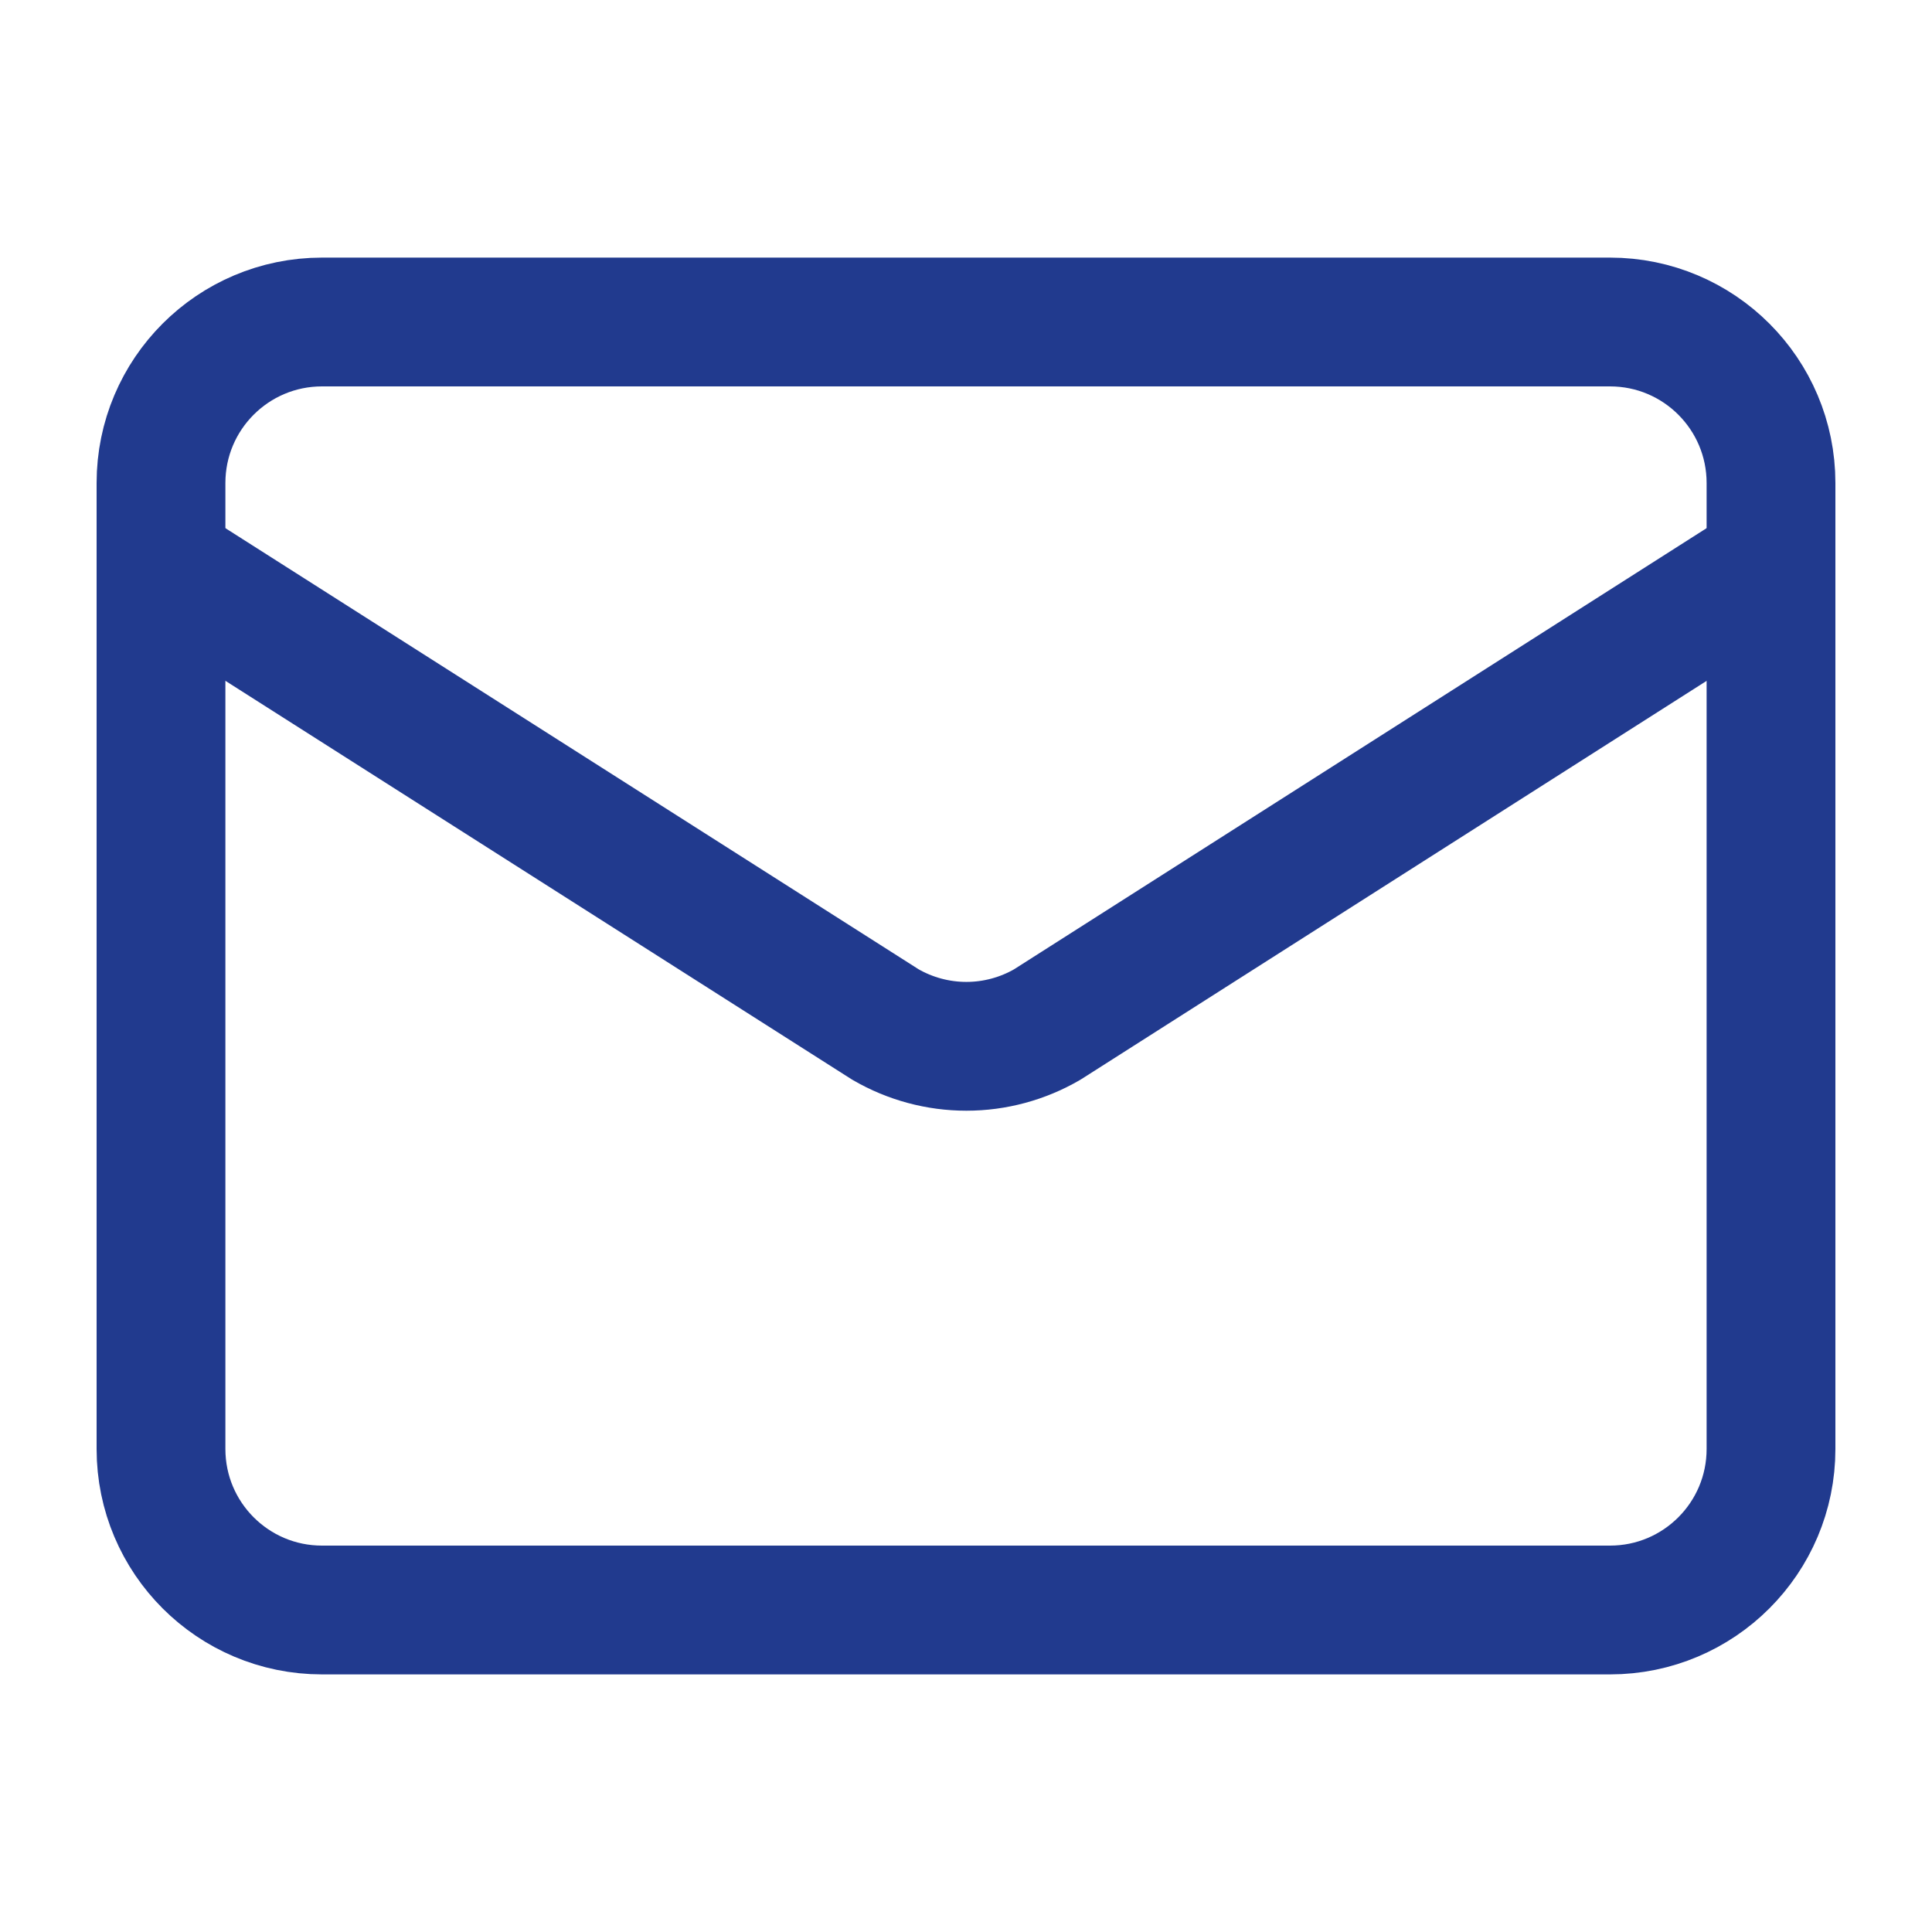
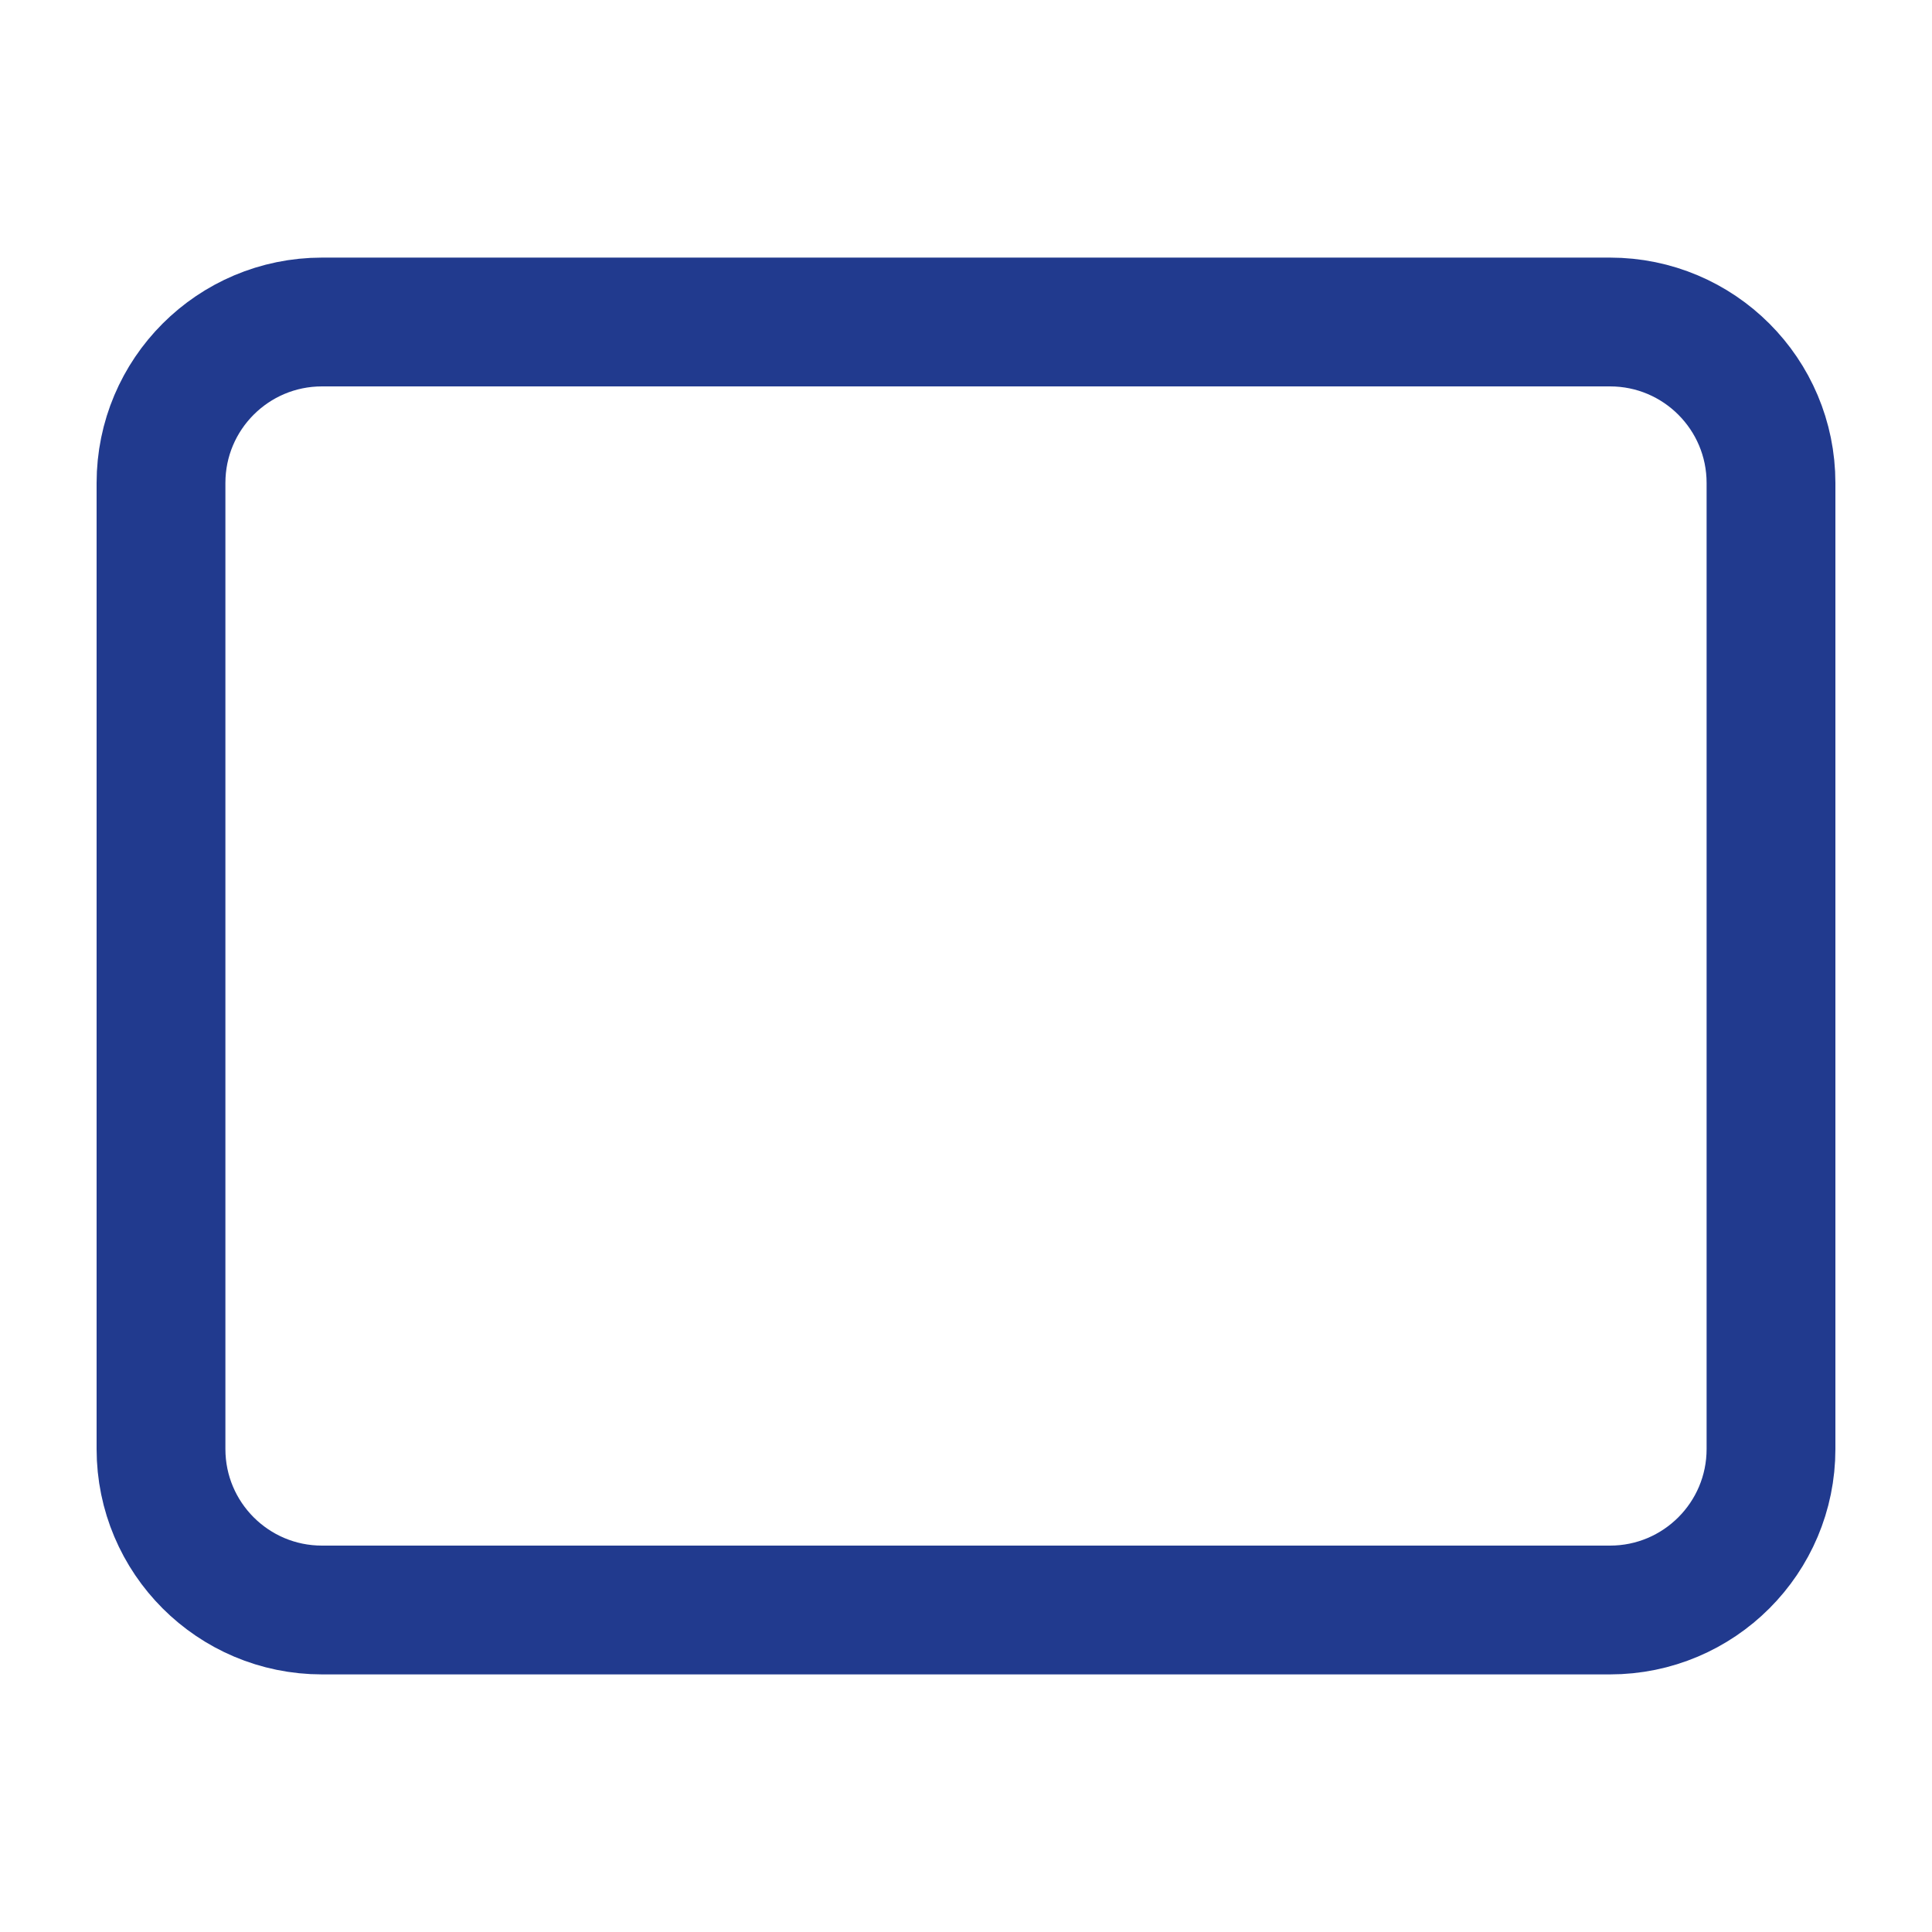
<svg xmlns="http://www.w3.org/2000/svg" width="30" height="30" viewBox="0 0 30 30" fill="none">
-   <path d="M27.5 8.75L16.261 15.909C15.88 16.13 15.447 16.247 15.006 16.247C14.565 16.247 14.131 16.13 13.75 15.909L2.5 8.75" stroke="#213A8E" stroke-width="2" stroke-linecap="round" stroke-linejoin="round" />
  <path d="M25 5H5C3.619 5 2.5 6.119 2.5 7.5V22.5C2.5 23.881 3.619 25 5 25H25C26.381 25 27.5 23.881 27.5 22.5V7.5C27.5 6.119 26.381 5 25 5Z" stroke="#213A8E" stroke-width="2" stroke-linecap="round" stroke-linejoin="round" />
</svg>